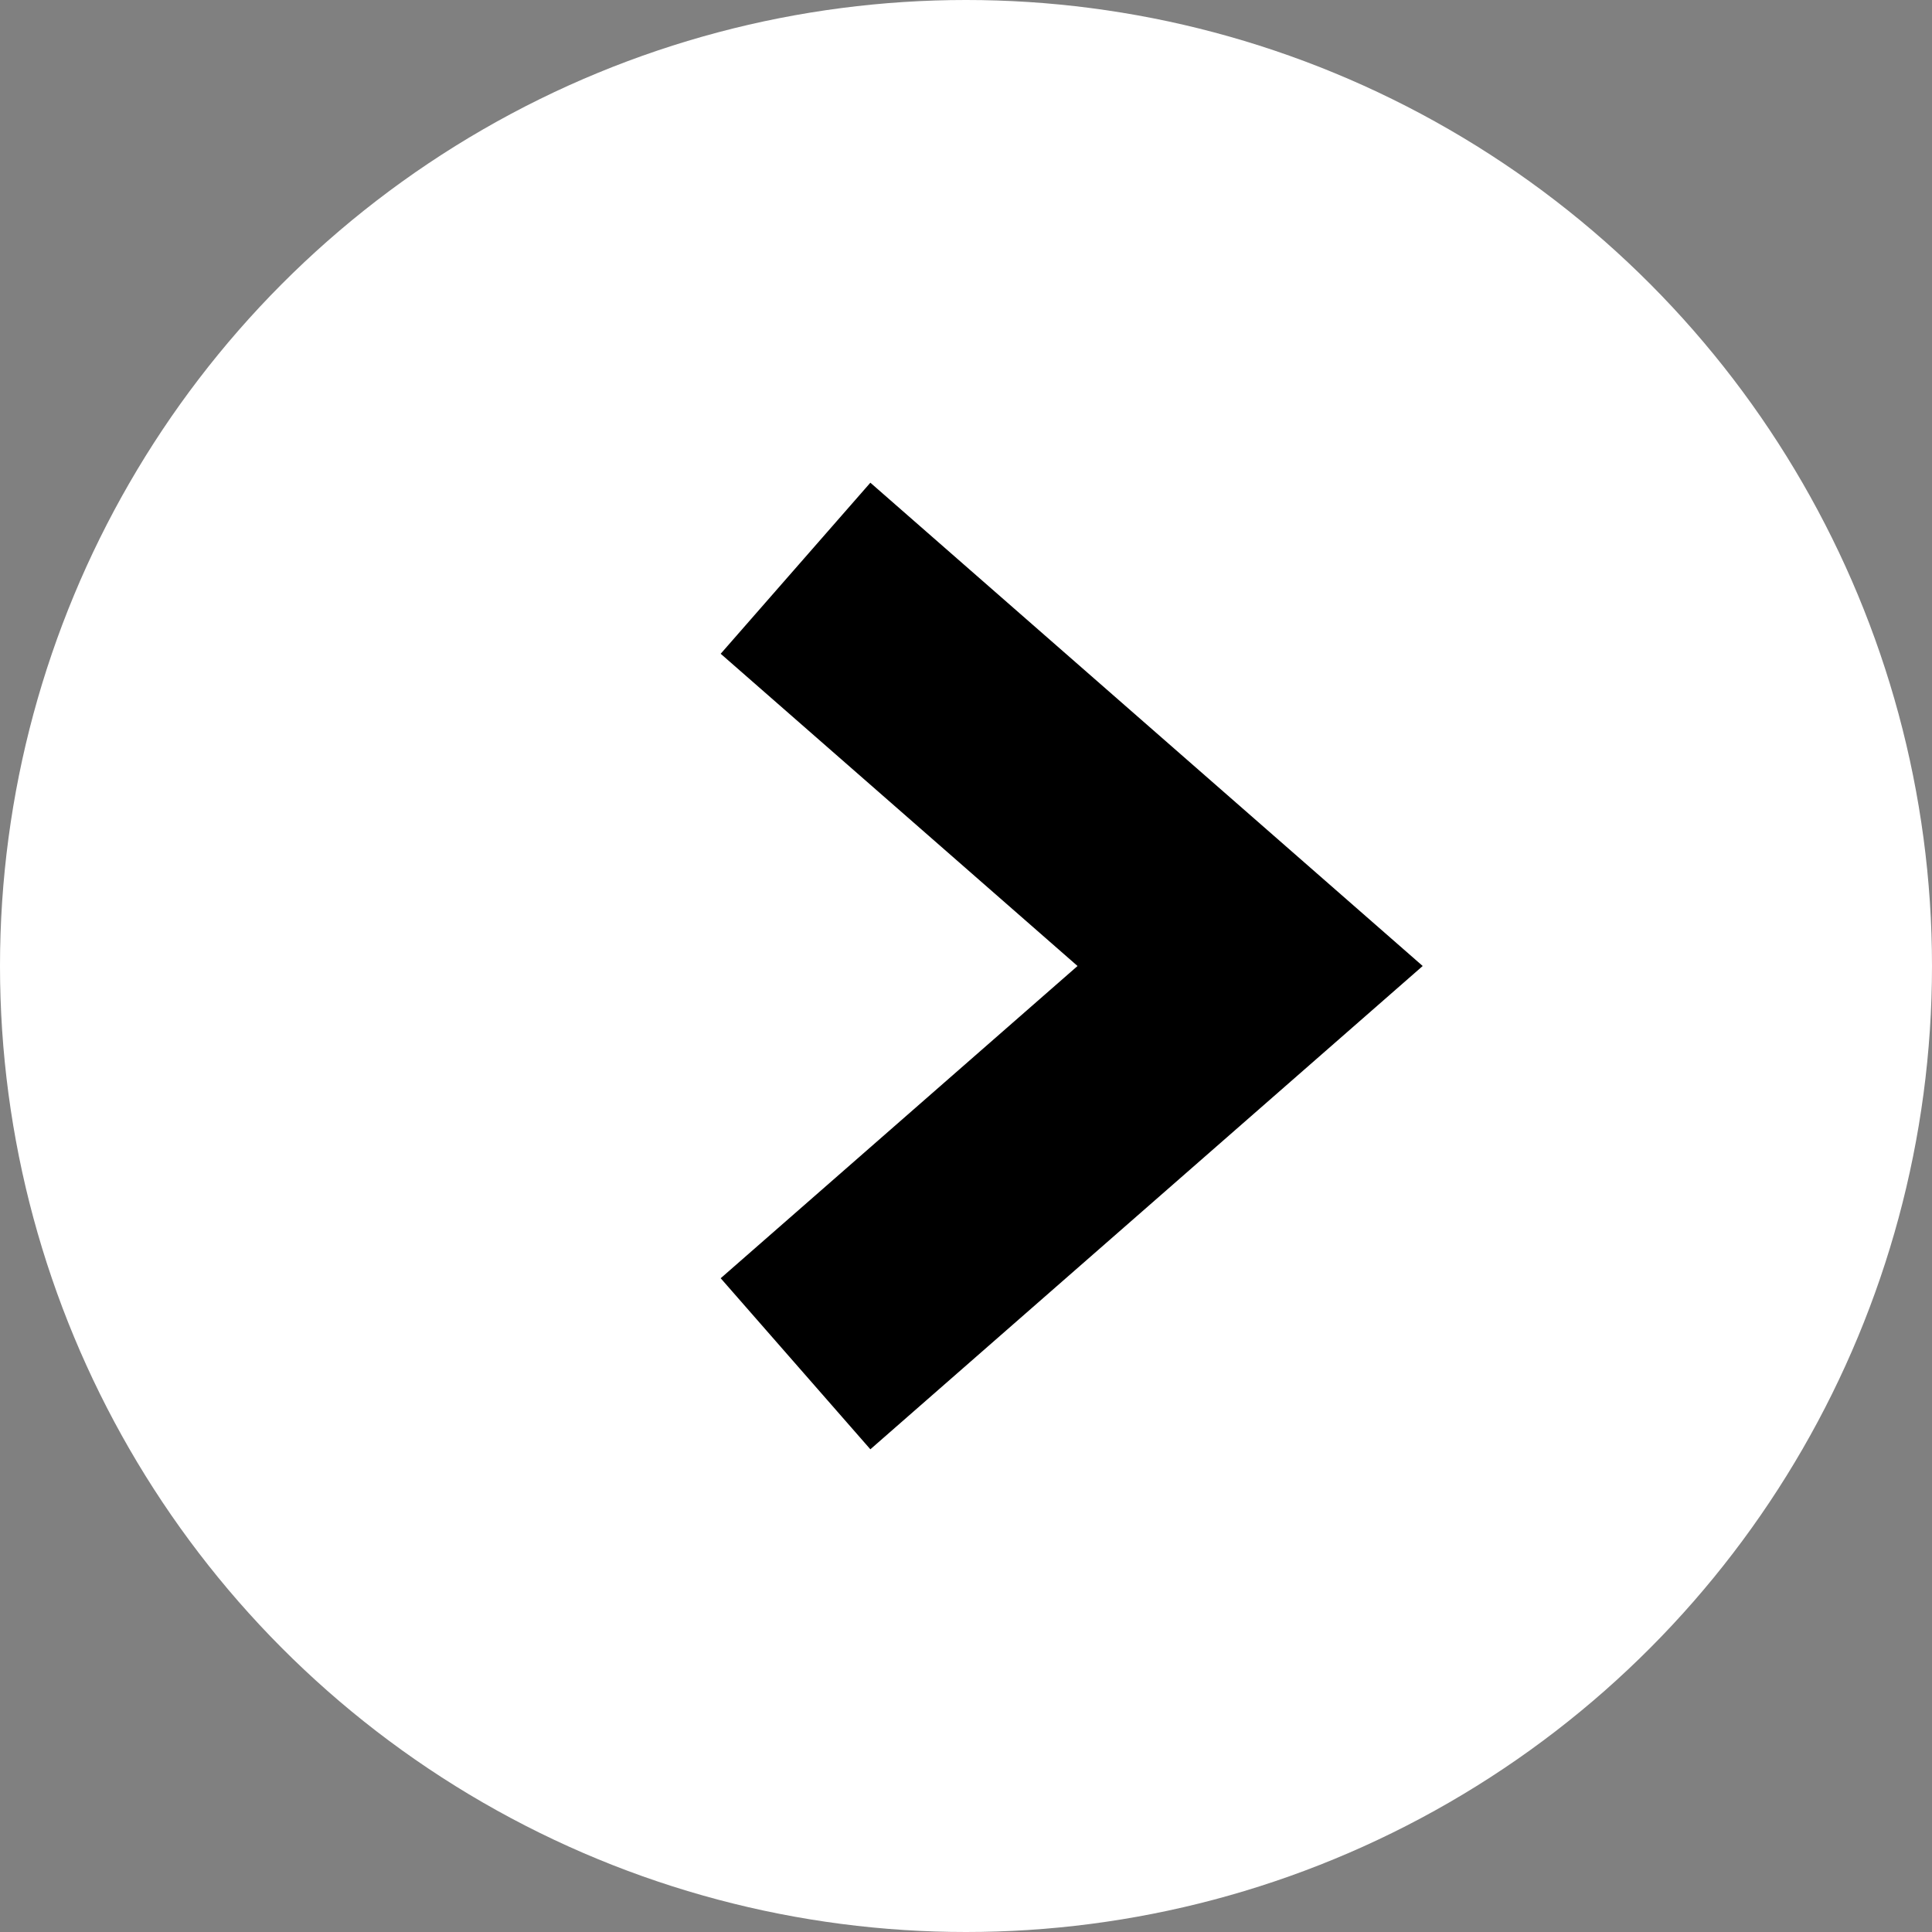
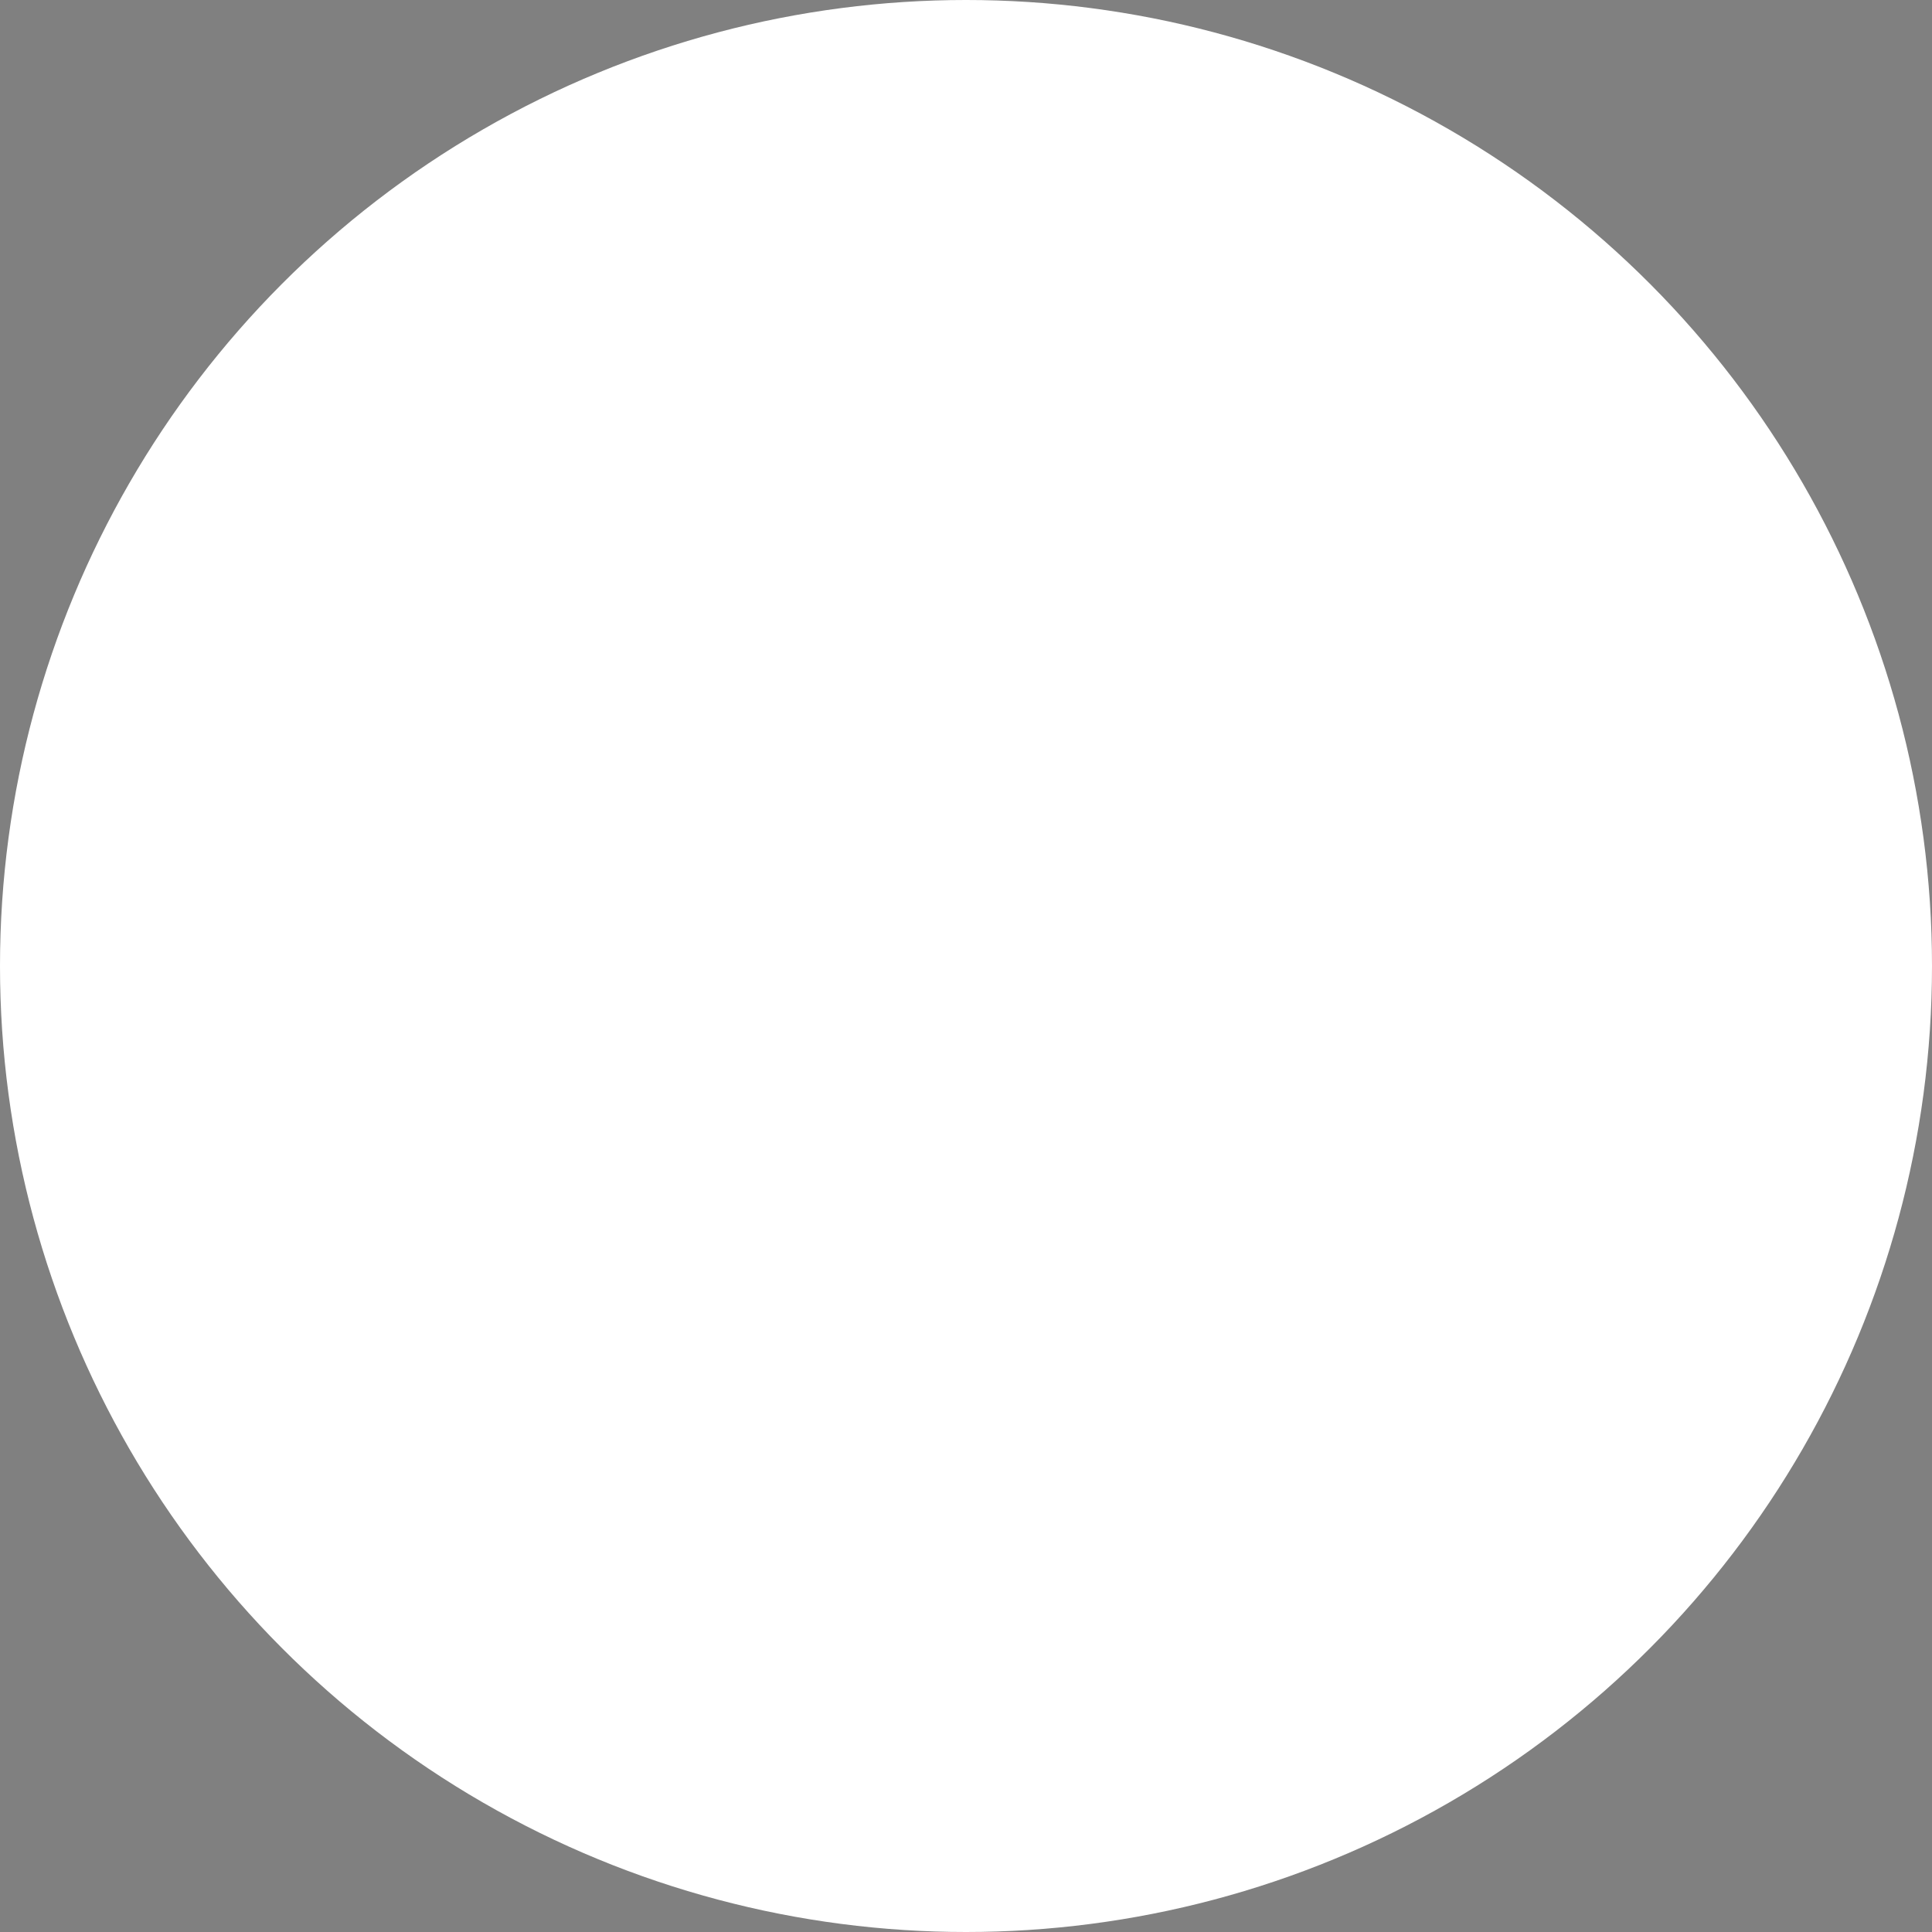
<svg xmlns="http://www.w3.org/2000/svg" width="17px" height="17px" viewBox="0 0 17 17" version="1.1">
  <rect x="0" y="0" width="17" height="17" fill="#808080" stroke="none" />
  <title>Group 13</title>
  <g id="HOME-PAGE-SITE" stroke="none" stroke-width="1" fill="none" fill-rule="evenodd">
    <g id="Artboard" transform="translate(-316, -15)">
      <g id="Group-13" transform="translate(316, 15)">
        <circle id="Oval" fill="#FFFFFF" cx="8.5" cy="8.5" r="8.5" />
-         <polyline id="Path-3" stroke="#000000" stroke-width="2" points="7 5 11 8.5 7 12" />
      </g>
    </g>
  </g>
</svg>